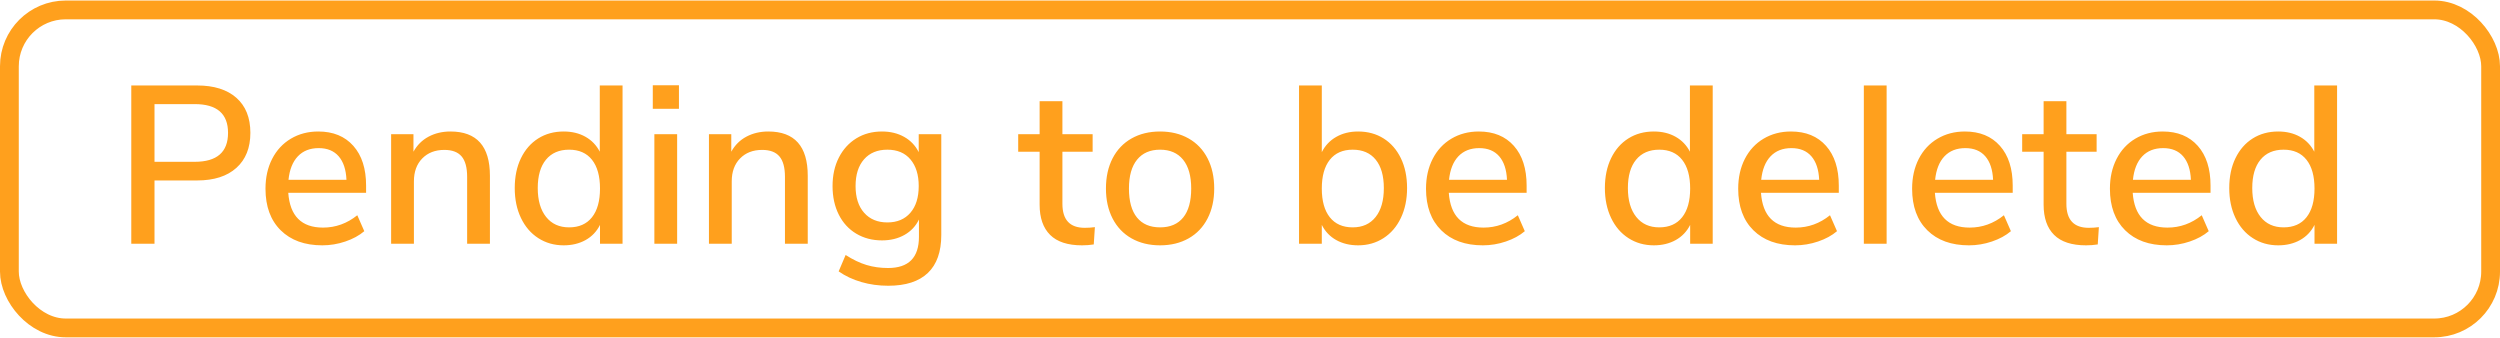
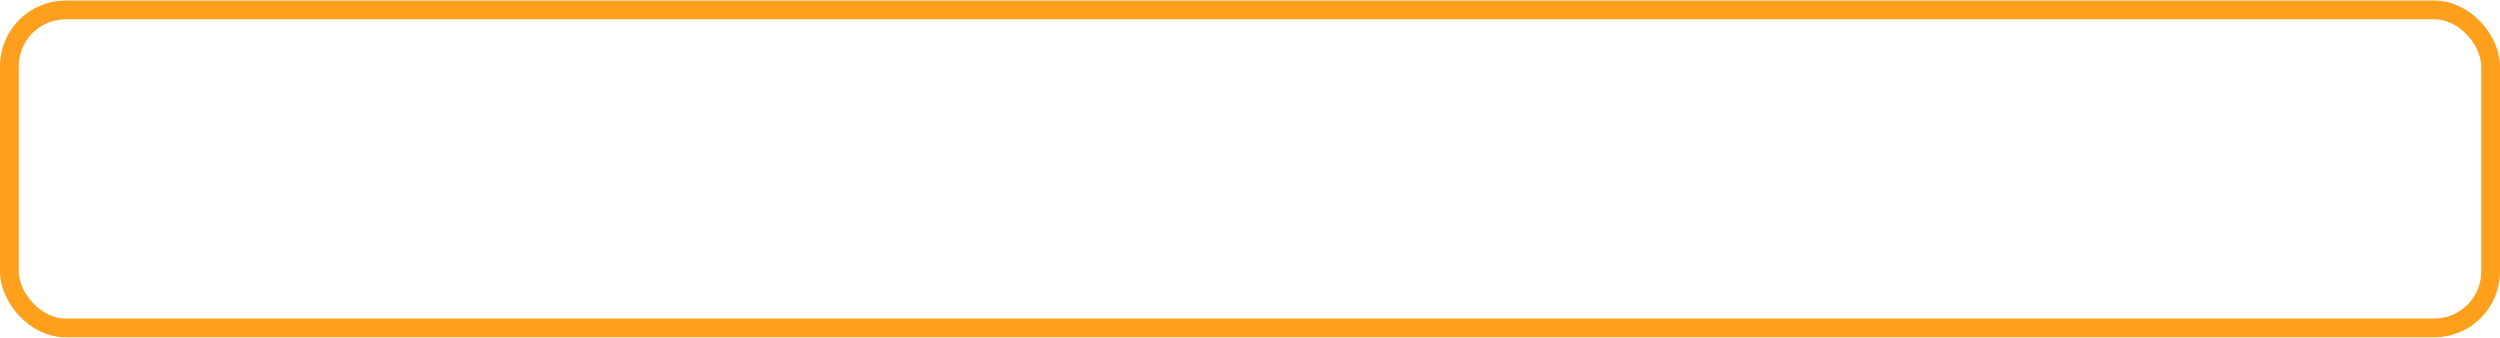
<svg xmlns="http://www.w3.org/2000/svg" width="185px" height="25px" viewBox="0 0 193 26" version="1.1">
  <title>pending_to_be_deleted</title>
  <desc>Created with Sketch.</desc>
  <g id="converted-to-oulines" stroke="none" stroke-width="1" fill="none" fill-rule="evenodd">
    <g id="pending_to_be_deleted">
      <rect id="Rectangle-Copy-11" stroke="#FFA01D" stroke-width="1.45" x="0.725" y="0.725" width="191.55" height="24.55" rx="4.35" />
-       <path d="M10.135,6.558 L15.219,6.558 C16.52,6.558 17.53,6.876 18.249,7.511 C18.969,8.147 19.329,9.048 19.329,10.215 C19.329,11.371 18.969,12.272 18.249,12.919 C17.53,13.566 16.52,13.89 15.219,13.89 L11.928,13.89 L11.928,18.778 L10.135,18.778 L10.135,6.558 Z M15.028,12.451 C16.746,12.451 17.605,11.706 17.605,10.215 C17.605,8.736 16.746,7.996 15.028,7.996 L11.928,7.996 L11.928,12.451 L15.028,12.451 Z M28.262,14.843 L22.254,14.843 C22.382,16.634 23.276,17.53 24.936,17.53 C25.911,17.53 26.794,17.212 27.583,16.576 L28.123,17.807 C27.728,18.142 27.241,18.408 26.66,18.604 C26.08,18.801 25.488,18.899 24.884,18.899 C23.526,18.899 22.455,18.512 21.671,17.738 C20.888,16.964 20.496,15.895 20.496,14.531 C20.496,13.664 20.667,12.896 21.009,12.226 C21.352,11.556 21.834,11.036 22.455,10.666 C23.076,10.296 23.781,10.111 24.57,10.111 C25.72,10.111 26.622,10.481 27.278,11.22 C27.934,11.96 28.262,12.983 28.262,14.288 L28.262,14.843 Z M24.605,11.394 C23.932,11.394 23.395,11.605 22.995,12.026 C22.594,12.448 22.353,13.052 22.272,13.838 L26.747,13.838 C26.712,13.052 26.512,12.448 26.146,12.026 C25.781,11.605 25.267,11.394 24.605,11.394 Z M34.775,10.111 C36.806,10.111 37.822,11.249 37.822,13.526 L37.822,18.778 L36.063,18.778 L36.063,13.612 C36.063,12.896 35.921,12.37 35.637,12.035 C35.352,11.7 34.908,11.532 34.305,11.532 C33.597,11.532 33.028,11.752 32.598,12.191 C32.169,12.63 31.954,13.22 31.954,13.959 L31.954,18.778 L30.195,18.778 L30.195,10.319 L31.919,10.319 L31.919,11.671 C32.198,11.163 32.587,10.776 33.086,10.51 C33.585,10.244 34.148,10.111 34.775,10.111 Z M48.061,6.558 L48.061,18.778 L46.32,18.778 L46.32,17.322 C46.065,17.83 45.693,18.22 45.206,18.492 C44.718,18.763 44.155,18.899 43.516,18.899 C42.785,18.899 42.132,18.714 41.557,18.344 C40.983,17.975 40.536,17.455 40.217,16.784 C39.897,16.114 39.738,15.346 39.738,14.479 C39.738,13.601 39.897,12.832 40.217,12.174 C40.536,11.515 40.98,11.007 41.549,10.648 C42.118,10.29 42.773,10.111 43.516,10.111 C44.155,10.111 44.715,10.247 45.197,10.518 C45.679,10.79 46.047,11.174 46.303,11.671 L46.303,6.558 L48.061,6.558 Z M43.934,17.512 C44.701,17.512 45.29,17.252 45.702,16.732 C46.114,16.212 46.32,15.473 46.32,14.514 C46.32,13.555 46.114,12.815 45.702,12.295 C45.29,11.775 44.701,11.515 43.934,11.515 C43.168,11.515 42.573,11.772 42.149,12.286 C41.726,12.801 41.514,13.532 41.514,14.479 C41.514,15.427 41.729,16.169 42.158,16.706 C42.588,17.244 43.18,17.512 43.934,17.512 Z M50.517,18.778 L50.517,10.319 L52.275,10.319 L52.275,18.778 L50.517,18.778 Z M50.395,6.54 L52.415,6.54 L52.415,8.36 L50.395,8.36 L50.395,6.54 Z M59.31,10.111 C61.342,10.111 62.358,11.249 62.358,13.526 L62.358,18.778 L60.599,18.778 L60.599,13.612 C60.599,12.896 60.457,12.37 60.172,12.035 C59.888,11.7 59.444,11.532 58.84,11.532 C58.132,11.532 57.563,11.752 57.134,12.191 C56.704,12.63 56.49,13.22 56.49,13.959 L56.49,18.778 L54.731,18.778 L54.731,10.319 L56.455,10.319 L56.455,11.671 C56.733,11.163 57.122,10.776 57.621,10.51 C58.121,10.244 58.684,10.111 59.31,10.111 Z M72.667,10.319 L72.667,18.102 C72.667,19.396 72.321,20.372 71.631,21.031 C70.94,21.69 69.921,22.019 68.574,22.019 C67.843,22.019 67.149,21.924 66.494,21.733 C65.838,21.542 65.254,21.268 64.744,20.91 L65.283,19.644 C65.841,20.003 66.377,20.26 66.894,20.416 C67.411,20.572 67.965,20.65 68.557,20.65 C70.148,20.65 70.943,19.847 70.943,18.24 L70.943,16.906 C70.699,17.414 70.327,17.81 69.828,18.093 C69.329,18.376 68.749,18.518 68.087,18.518 C67.344,18.518 66.682,18.344 66.102,17.998 C65.521,17.651 65.071,17.16 64.752,16.524 C64.433,15.889 64.273,15.155 64.273,14.323 C64.273,13.491 64.436,12.757 64.761,12.122 C65.086,11.486 65.536,10.992 66.11,10.64 C66.685,10.287 67.344,10.111 68.087,10.111 C68.737,10.111 69.309,10.25 69.802,10.527 C70.296,10.804 70.67,11.197 70.925,11.706 L70.925,10.319 L72.667,10.319 Z M68.505,17.131 C69.259,17.131 69.851,16.883 70.281,16.386 C70.711,15.889 70.925,15.201 70.925,14.323 C70.925,13.456 70.713,12.772 70.29,12.269 C69.866,11.766 69.271,11.515 68.505,11.515 C67.739,11.515 67.138,11.764 66.703,12.26 C66.267,12.757 66.05,13.445 66.05,14.323 C66.05,15.201 66.27,15.889 66.711,16.386 C67.152,16.883 67.75,17.131 68.505,17.131 Z M83.742,17.547 C84.009,17.547 84.27,17.53 84.525,17.495 L84.438,18.83 C84.148,18.876 83.846,18.899 83.533,18.899 C82.43,18.899 81.609,18.63 81.069,18.093 C80.529,17.556 80.259,16.779 80.259,15.762 L80.259,11.671 L78.605,11.671 L78.605,10.319 L80.259,10.319 L80.259,7.771 L82.018,7.771 L82.018,10.319 L84.351,10.319 L84.351,11.671 L82.018,11.671 L82.018,15.692 C82.018,16.929 82.592,17.547 83.742,17.547 Z M89.558,18.899 C88.722,18.899 87.988,18.72 87.355,18.362 C86.722,18.004 86.235,17.492 85.892,16.828 C85.55,16.163 85.379,15.392 85.379,14.514 C85.379,13.624 85.55,12.847 85.892,12.182 C86.235,11.518 86.722,11.007 87.355,10.648 C87.988,10.29 88.722,10.111 89.558,10.111 C90.394,10.111 91.128,10.29 91.761,10.648 C92.393,11.007 92.881,11.518 93.223,12.182 C93.566,12.847 93.737,13.624 93.737,14.514 C93.737,15.392 93.566,16.163 93.223,16.828 C92.881,17.492 92.393,18.004 91.761,18.362 C91.128,18.72 90.394,18.899 89.558,18.899 Z M89.558,17.512 C90.336,17.512 90.931,17.258 91.343,16.75 C91.755,16.241 91.961,15.496 91.961,14.514 C91.961,13.543 91.752,12.801 91.334,12.286 C90.916,11.772 90.324,11.515 89.558,11.515 C88.792,11.515 88.2,11.772 87.782,12.286 C87.364,12.801 87.155,13.543 87.155,14.514 C87.155,15.496 87.361,16.241 87.773,16.75 C88.185,17.258 88.78,17.512 89.558,17.512 Z M104.847,10.111 C105.59,10.111 106.246,10.29 106.815,10.648 C107.383,11.007 107.828,11.515 108.147,12.174 C108.466,12.832 108.626,13.601 108.626,14.479 C108.626,15.346 108.466,16.114 108.147,16.784 C107.828,17.455 107.381,17.975 106.806,18.344 C106.231,18.714 105.578,18.899 104.847,18.899 C104.208,18.899 103.645,18.763 103.158,18.492 C102.67,18.22 102.299,17.83 102.043,17.322 L102.043,18.778 L100.285,18.778 L100.285,6.558 L102.043,6.558 L102.043,11.706 C102.299,11.197 102.67,10.804 103.158,10.527 C103.645,10.25 104.208,10.111 104.847,10.111 Z M104.429,17.512 C105.184,17.512 105.773,17.247 106.196,16.715 C106.62,16.184 106.832,15.438 106.832,14.479 C106.832,13.532 106.623,12.801 106.205,12.286 C105.787,11.772 105.195,11.515 104.429,11.515 C103.663,11.515 103.074,11.775 102.661,12.295 C102.249,12.815 102.043,13.555 102.043,14.514 C102.043,15.473 102.249,16.212 102.661,16.732 C103.074,17.252 103.663,17.512 104.429,17.512 Z M117.855,14.843 L111.847,14.843 C111.975,16.634 112.869,17.53 114.529,17.53 C115.504,17.53 116.386,17.212 117.176,16.576 L117.715,17.807 C117.321,18.142 116.833,18.408 116.253,18.604 C115.672,18.801 115.08,18.899 114.477,18.899 C113.118,18.899 112.047,18.512 111.264,17.738 C110.48,16.964 110.088,15.895 110.088,14.531 C110.088,13.664 110.26,12.896 110.602,12.226 C110.945,11.556 111.426,11.036 112.047,10.666 C112.668,10.296 113.374,10.111 114.163,10.111 C115.312,10.111 116.215,10.481 116.871,11.22 C117.527,11.96 117.855,12.983 117.855,14.288 L117.855,14.843 Z M114.198,11.394 C113.525,11.394 112.988,11.605 112.587,12.026 C112.187,12.448 111.946,13.052 111.865,13.838 L116.34,13.838 C116.305,13.052 116.105,12.448 115.739,12.026 C115.373,11.605 114.86,11.394 114.198,11.394 Z M132.221,6.558 L132.221,18.778 L130.48,18.778 L130.48,17.322 C130.224,17.83 129.853,18.22 129.365,18.492 C128.878,18.763 128.315,18.899 127.676,18.899 C126.945,18.899 126.292,18.714 125.717,18.344 C125.142,17.975 124.695,17.455 124.376,16.784 C124.057,16.114 123.897,15.346 123.897,14.479 C123.897,13.601 124.057,12.832 124.376,12.174 C124.695,11.515 125.139,11.007 125.708,10.648 C126.277,10.29 126.933,10.111 127.676,10.111 C128.315,10.111 128.875,10.247 129.356,10.518 C129.838,10.79 130.207,11.174 130.462,11.671 L130.462,6.558 L132.221,6.558 Z M128.094,17.512 C128.86,17.512 129.449,17.252 129.861,16.732 C130.274,16.212 130.48,15.473 130.48,14.514 C130.48,13.555 130.274,12.815 129.861,12.295 C129.449,11.775 128.86,11.515 128.094,11.515 C127.328,11.515 126.733,11.772 126.309,12.286 C125.885,12.801 125.673,13.532 125.673,14.479 C125.673,15.427 125.888,16.169 126.318,16.706 C126.747,17.244 127.339,17.512 128.094,17.512 Z M141.955,14.843 L135.947,14.843 C136.075,16.634 136.969,17.53 138.629,17.53 C139.604,17.53 140.487,17.212 141.276,16.576 L141.816,17.807 C141.421,18.142 140.934,18.408 140.353,18.604 C139.773,18.801 139.181,18.899 138.577,18.899 C137.219,18.899 136.148,18.512 135.364,17.738 C134.58,16.964 134.189,15.895 134.189,14.531 C134.189,13.664 134.36,12.896 134.702,12.226 C135.045,11.556 135.527,11.036 136.148,10.666 C136.769,10.296 137.474,10.111 138.263,10.111 C139.413,10.111 140.315,10.481 140.971,11.22 C141.627,11.96 141.955,12.983 141.955,14.288 L141.955,14.843 Z M138.298,11.394 C137.625,11.394 137.088,11.605 136.688,12.026 C136.287,12.448 136.046,13.052 135.965,13.838 L140.44,13.838 C140.405,13.052 140.205,12.448 139.839,12.026 C139.474,11.605 138.96,11.394 138.298,11.394 Z M143.888,18.778 L143.888,6.558 L145.647,6.558 L145.647,18.778 L143.888,18.778 Z M155.381,14.843 L149.373,14.843 C149.501,16.634 150.395,17.53 152.055,17.53 C153.03,17.53 153.912,17.212 154.702,16.576 L155.242,17.807 C154.847,18.142 154.359,18.408 153.779,18.604 C153.198,18.801 152.606,18.899 152.003,18.899 C150.644,18.899 149.574,18.512 148.79,17.738 C148.006,16.964 147.615,15.895 147.615,14.531 C147.615,13.664 147.786,12.896 148.128,12.226 C148.471,11.556 148.952,11.036 149.574,10.666 C150.195,10.296 150.9,10.111 151.689,10.111 C152.839,10.111 153.741,10.481 154.397,11.22 C155.053,11.96 155.381,12.983 155.381,14.288 L155.381,14.843 Z M151.724,11.394 C151.051,11.394 150.514,11.605 150.113,12.026 C149.713,12.448 149.472,13.052 149.391,13.838 L153.866,13.838 C153.831,13.052 153.631,12.448 153.265,12.026 C152.9,11.605 152.386,11.394 151.724,11.394 Z M161.249,17.547 C161.516,17.547 161.778,17.53 162.033,17.495 L161.946,18.83 C161.656,18.876 161.354,18.899 161.04,18.899 C159.937,18.899 159.116,18.63 158.576,18.093 C158.037,17.556 157.767,16.779 157.767,15.762 L157.767,11.671 L156.112,11.671 L156.112,10.319 L157.767,10.319 L157.767,7.771 L159.525,7.771 L159.525,10.319 L161.859,10.319 L161.859,11.671 L159.525,11.671 L159.525,15.692 C159.525,16.929 160.1,17.547 161.249,17.547 Z M170.653,14.843 L164.645,14.843 C164.773,16.634 165.667,17.53 167.327,17.53 C168.302,17.53 169.184,17.212 169.974,16.576 L170.513,17.807 C170.119,18.142 169.631,18.408 169.051,18.604 C168.47,18.801 167.878,18.899 167.274,18.899 C165.916,18.899 164.845,18.512 164.062,17.738 C163.278,16.964 162.886,15.895 162.886,14.531 C162.886,13.664 163.057,12.896 163.4,12.226 C163.742,11.556 164.224,11.036 164.845,10.666 C165.466,10.296 166.172,10.111 166.961,10.111 C168.11,10.111 169.013,10.481 169.669,11.22 C170.325,11.96 170.653,12.983 170.653,14.288 L170.653,14.843 Z M166.996,11.394 C166.322,11.394 165.786,11.605 165.385,12.026 C164.985,12.448 164.744,13.052 164.662,13.838 L169.138,13.838 C169.103,13.052 168.903,12.448 168.537,12.026 C168.171,11.605 167.658,11.394 166.996,11.394 Z M180.422,6.558 L180.422,18.778 L178.68,18.778 L178.68,17.322 C178.425,17.83 178.053,18.22 177.566,18.492 C177.078,18.763 176.515,18.899 175.877,18.899 C175.145,18.899 174.492,18.714 173.918,18.344 C173.343,17.975 172.896,17.455 172.577,16.784 C172.258,16.114 172.098,15.346 172.098,14.479 C172.098,13.601 172.258,12.832 172.577,12.174 C172.896,11.515 173.34,11.007 173.909,10.648 C174.478,10.29 175.134,10.111 175.877,10.111 C176.515,10.111 177.075,10.247 177.557,10.518 C178.039,10.79 178.407,11.174 178.663,11.671 L178.663,6.558 L180.422,6.558 Z M176.295,17.512 C177.061,17.512 177.65,17.252 178.062,16.732 C178.474,16.212 178.68,15.473 178.68,14.514 C178.68,13.555 178.474,12.815 178.062,12.295 C177.65,11.775 177.061,11.515 176.295,11.515 C175.528,11.515 174.933,11.772 174.51,12.286 C174.086,12.801 173.874,13.532 173.874,14.479 C173.874,15.427 174.089,16.169 174.518,16.706 C174.948,17.244 175.54,17.512 176.295,17.512 Z" id="Pendingtobedeleted" fill="#FFA01D" fill-rule="nonzero" />
    </g>
  </g>
</svg>